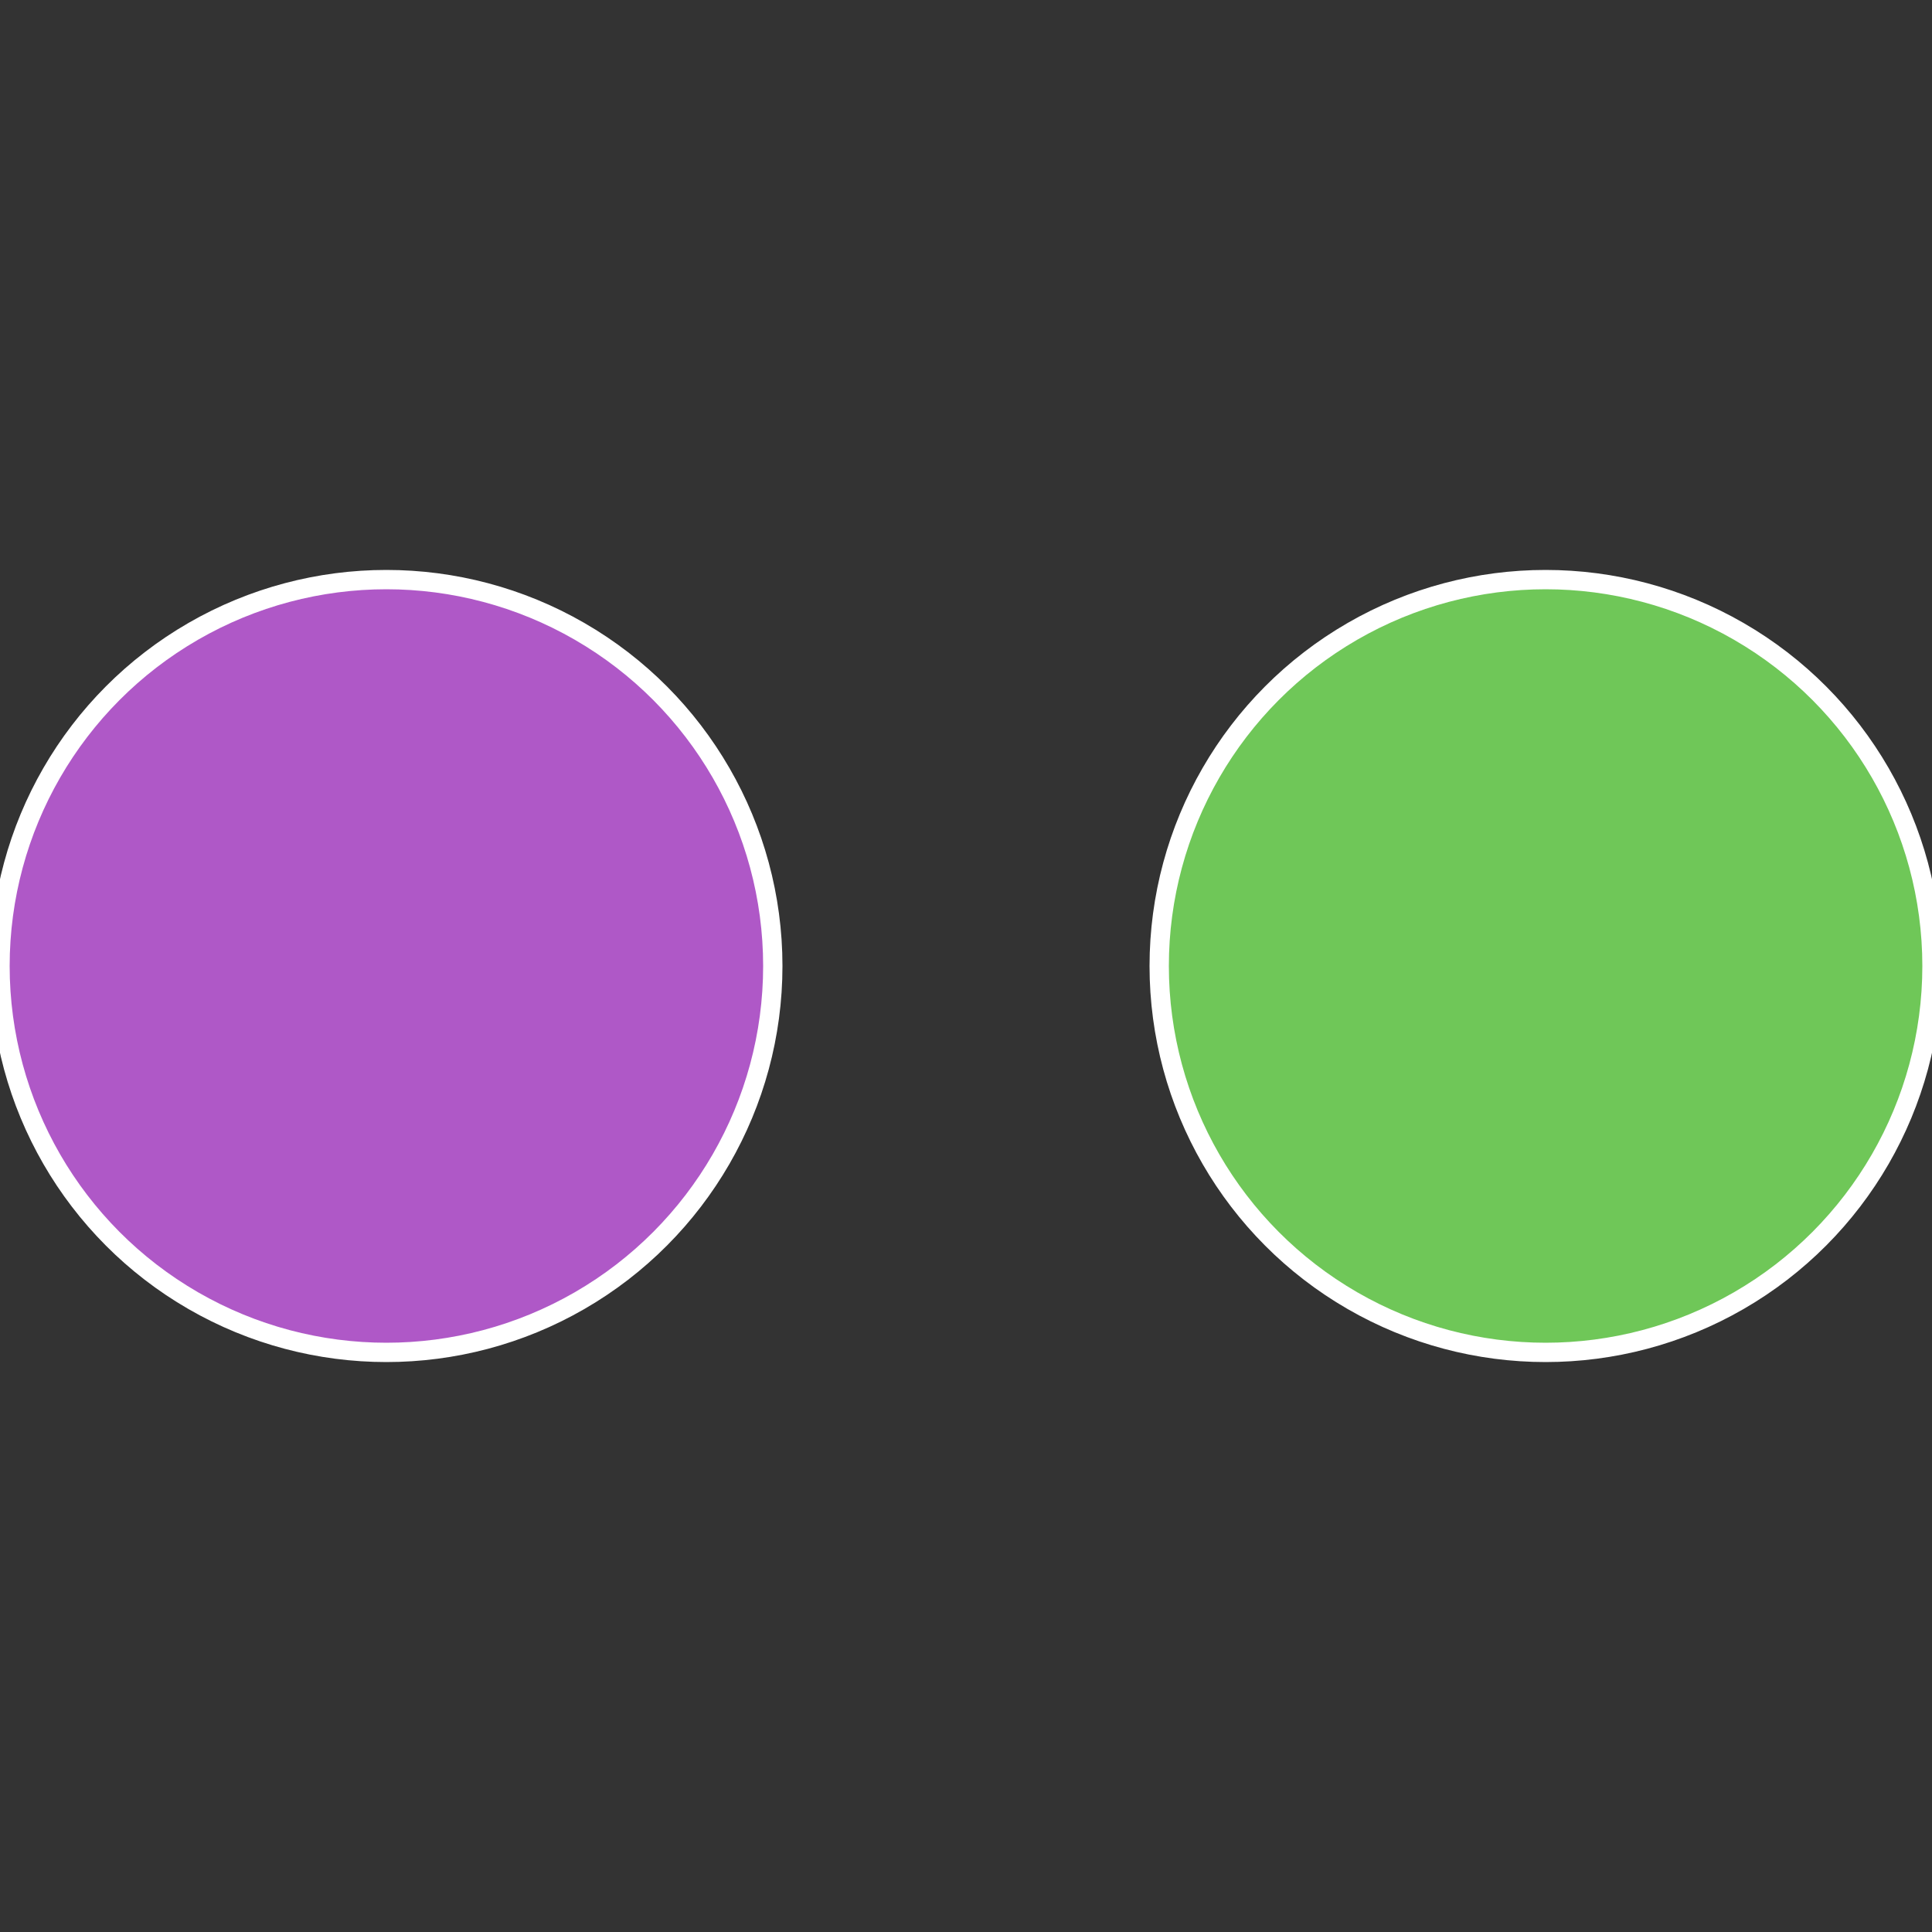
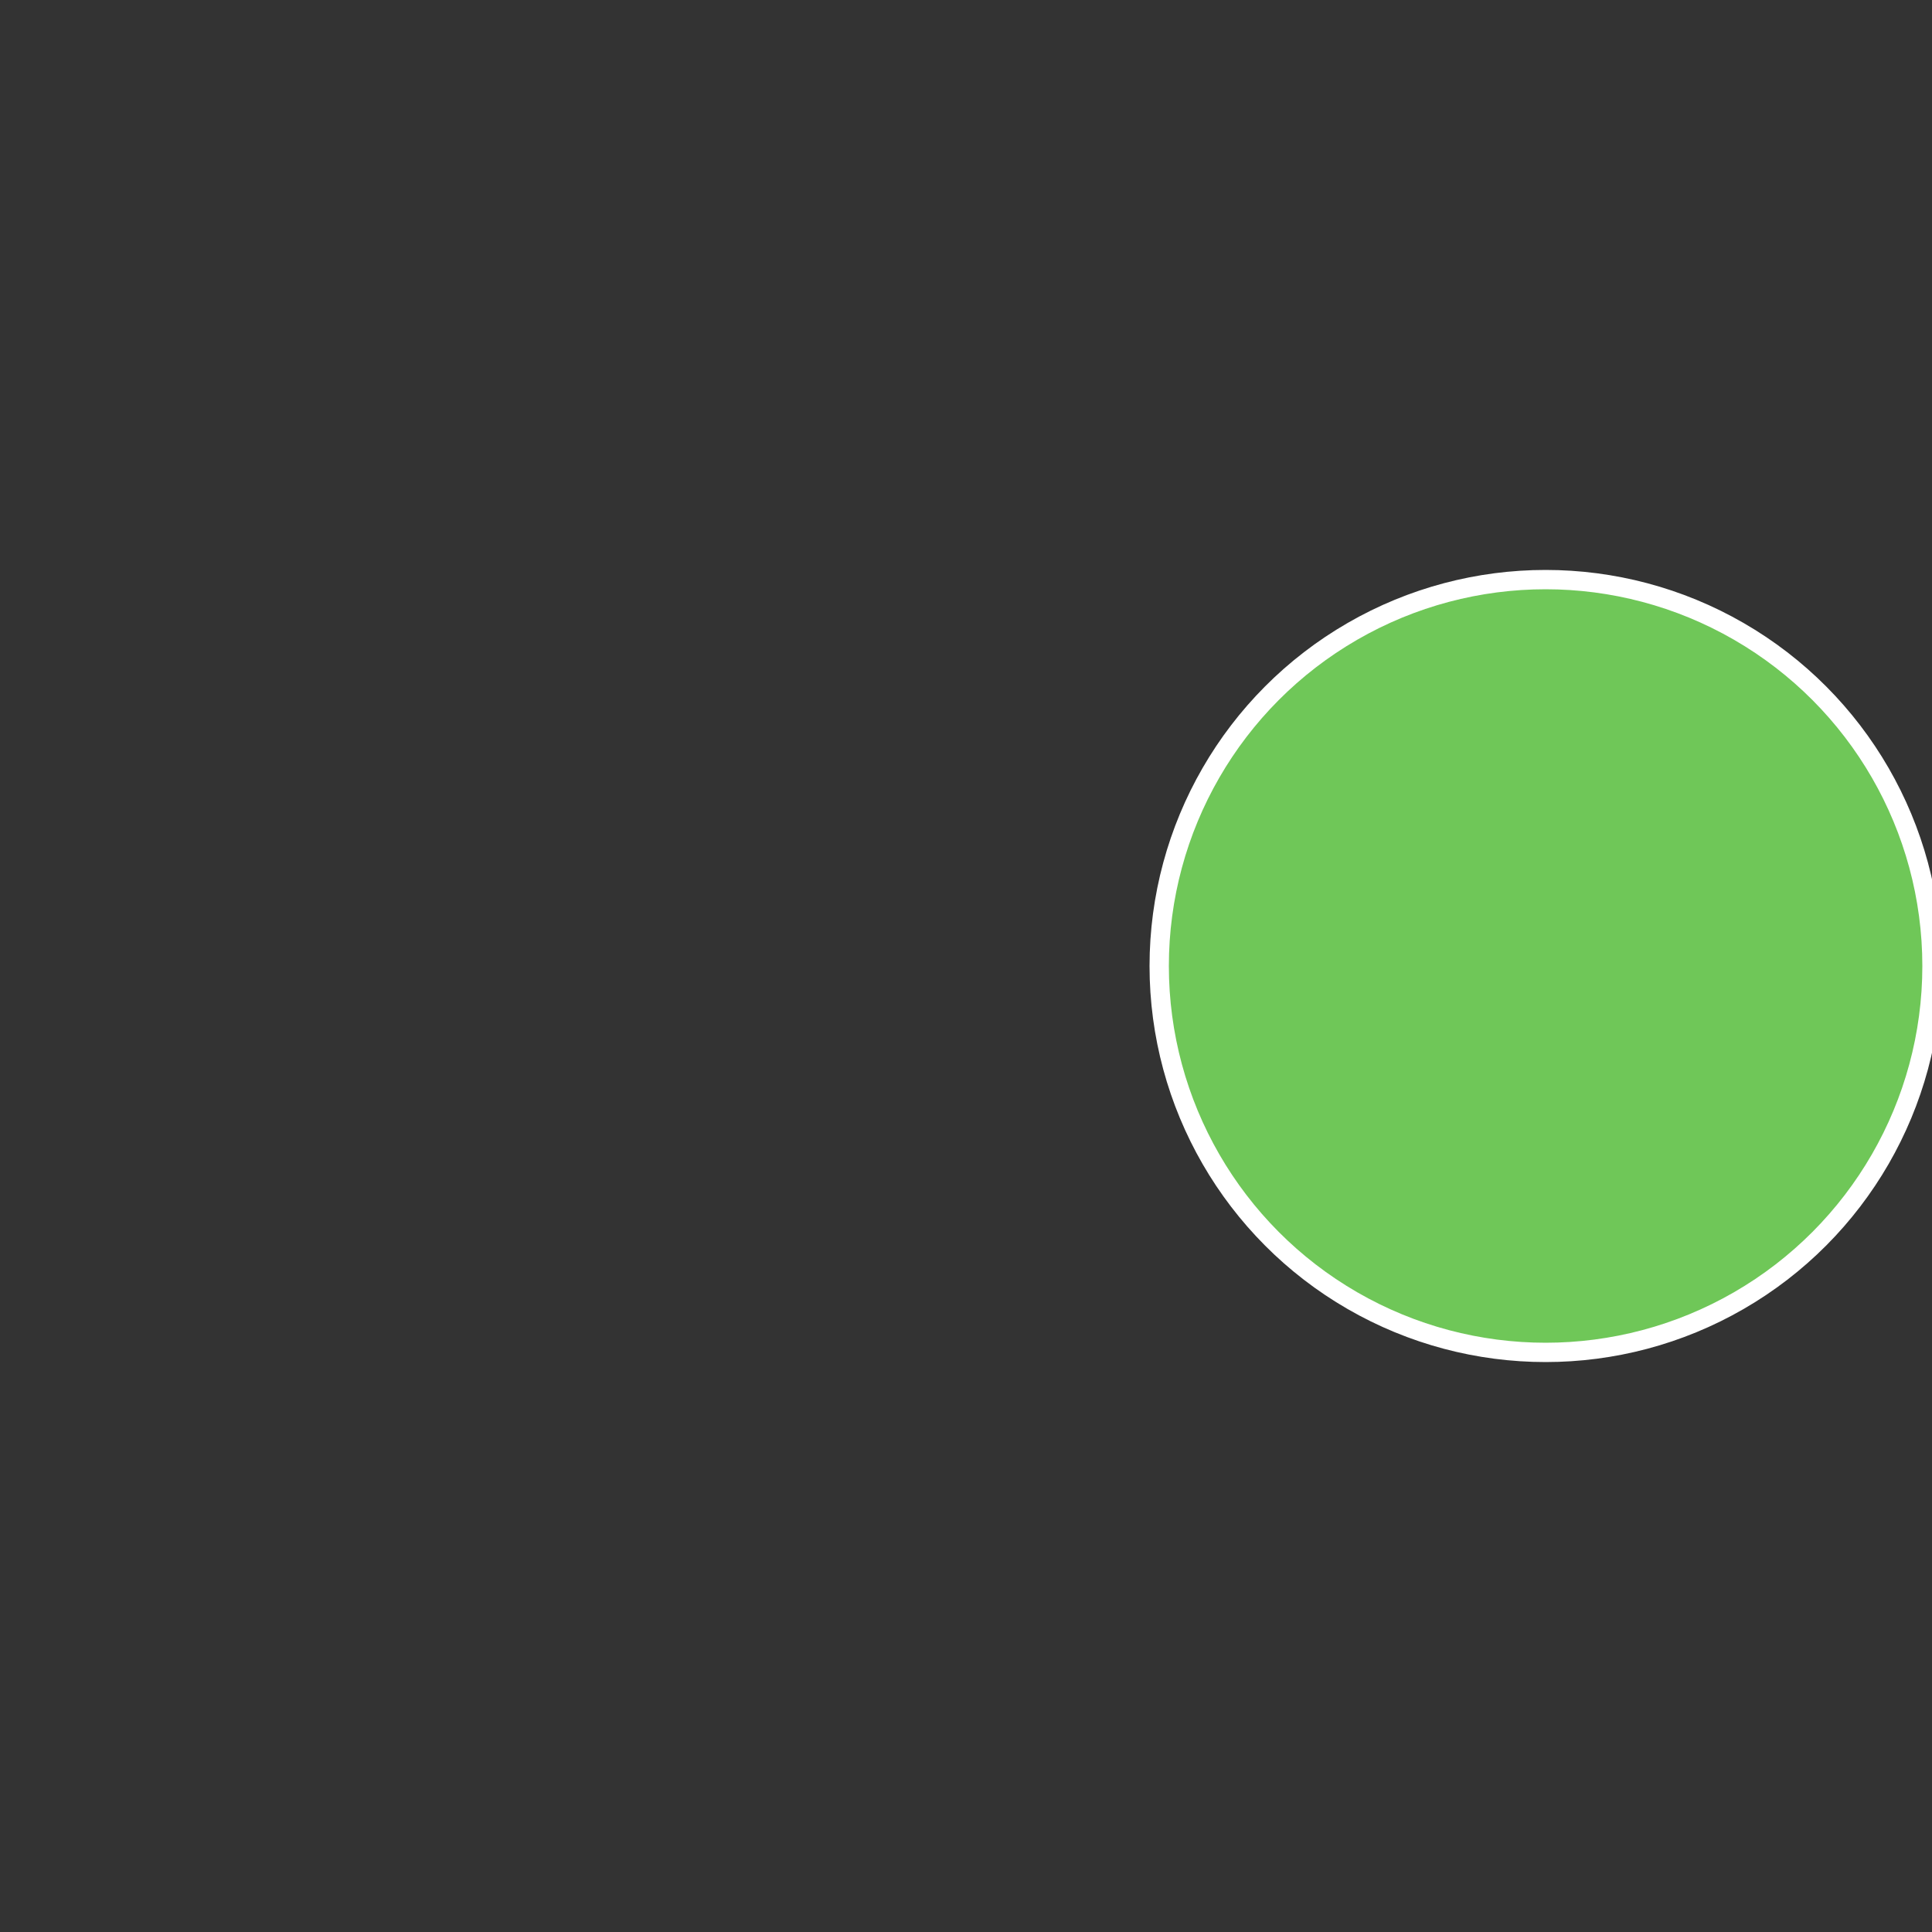
<svg xmlns="http://www.w3.org/2000/svg" width="500" height="500" viewBox="-1 -1 2 2">
  <rect x="-1" y="-1" width="2" height="2" fill="#333333" stroke="none" />
  <circle cx="0.6" cy="0" r="0.4" fill="#6fc758" stroke="#fff" stroke-width="1%" />
-   <circle cx="-0.6" cy="7.3478807948841E-17" r="0.4" fill="#af58c7" stroke="#fff" stroke-width="1%" />
</svg>